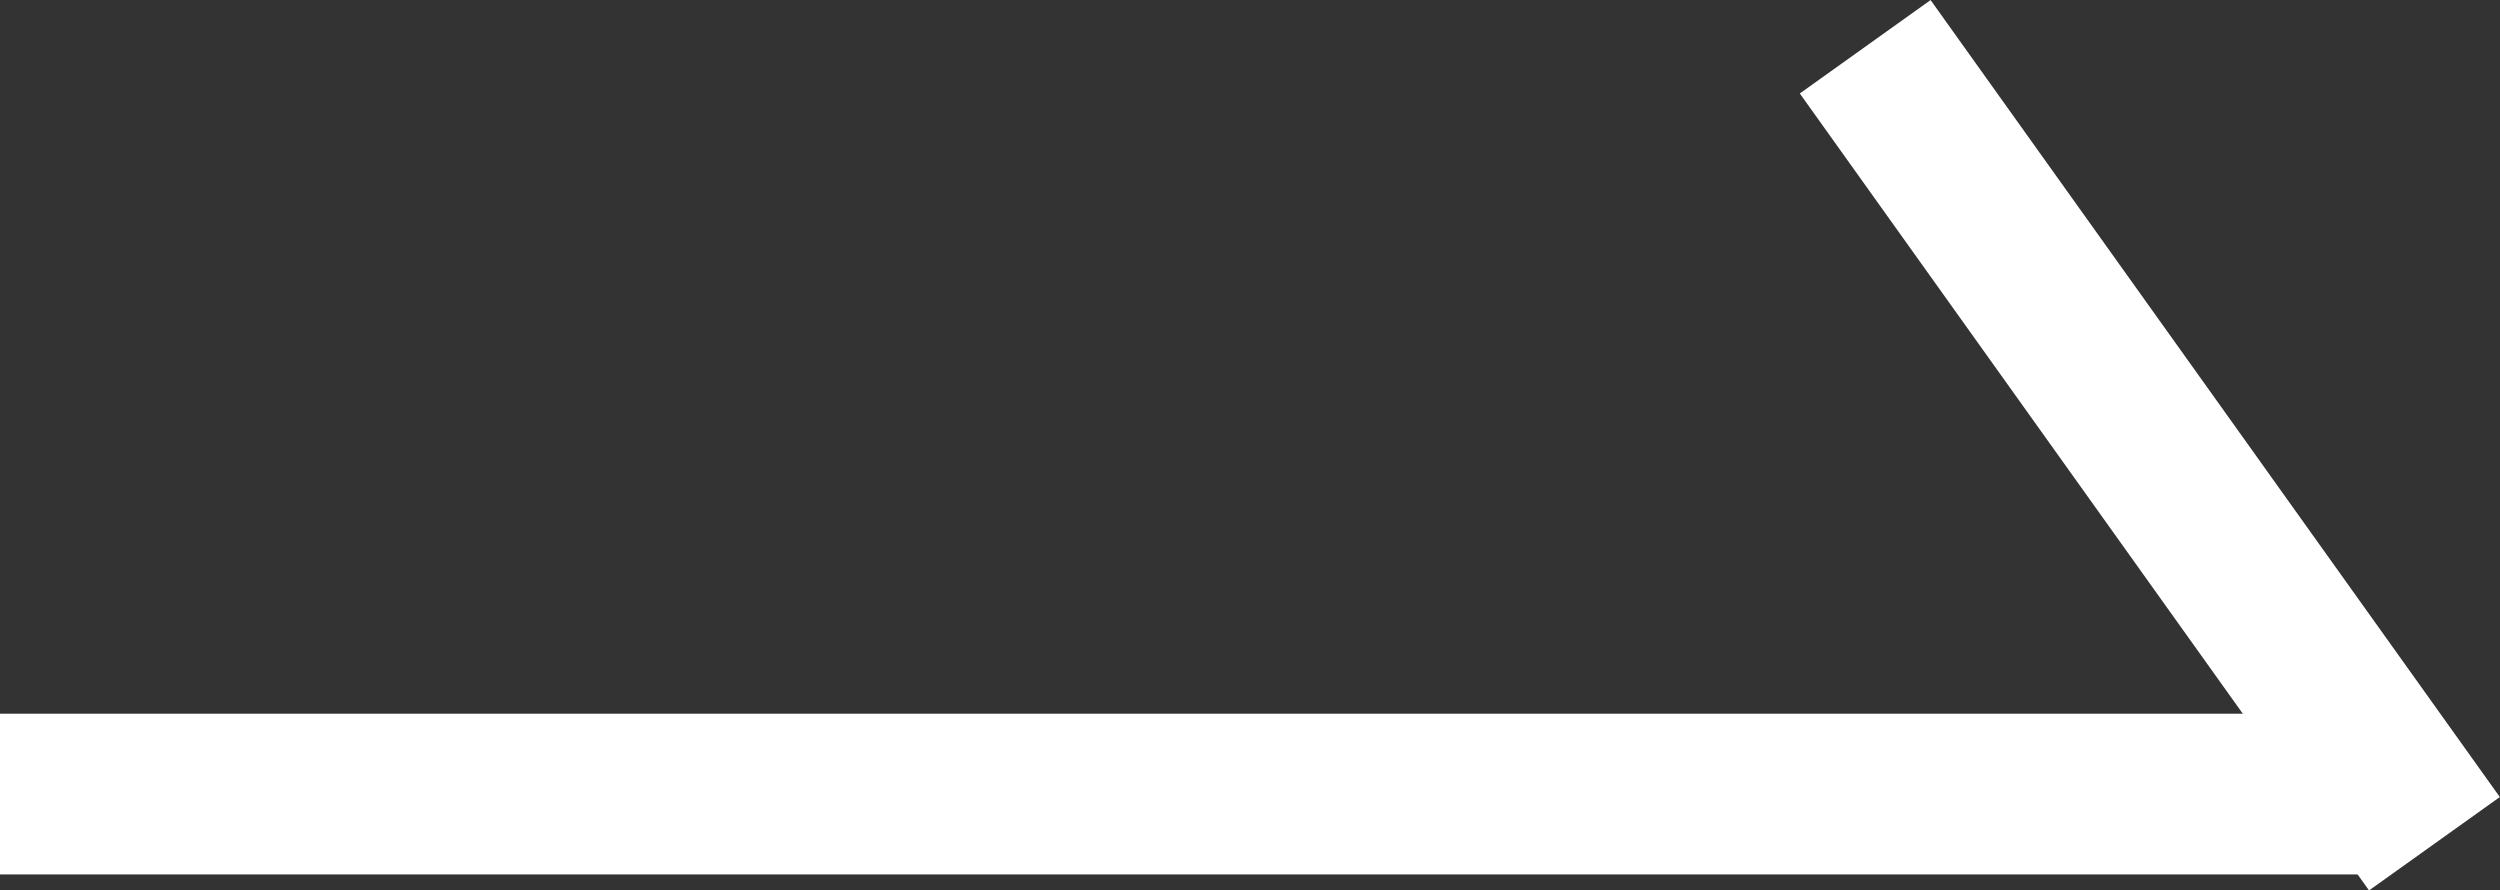
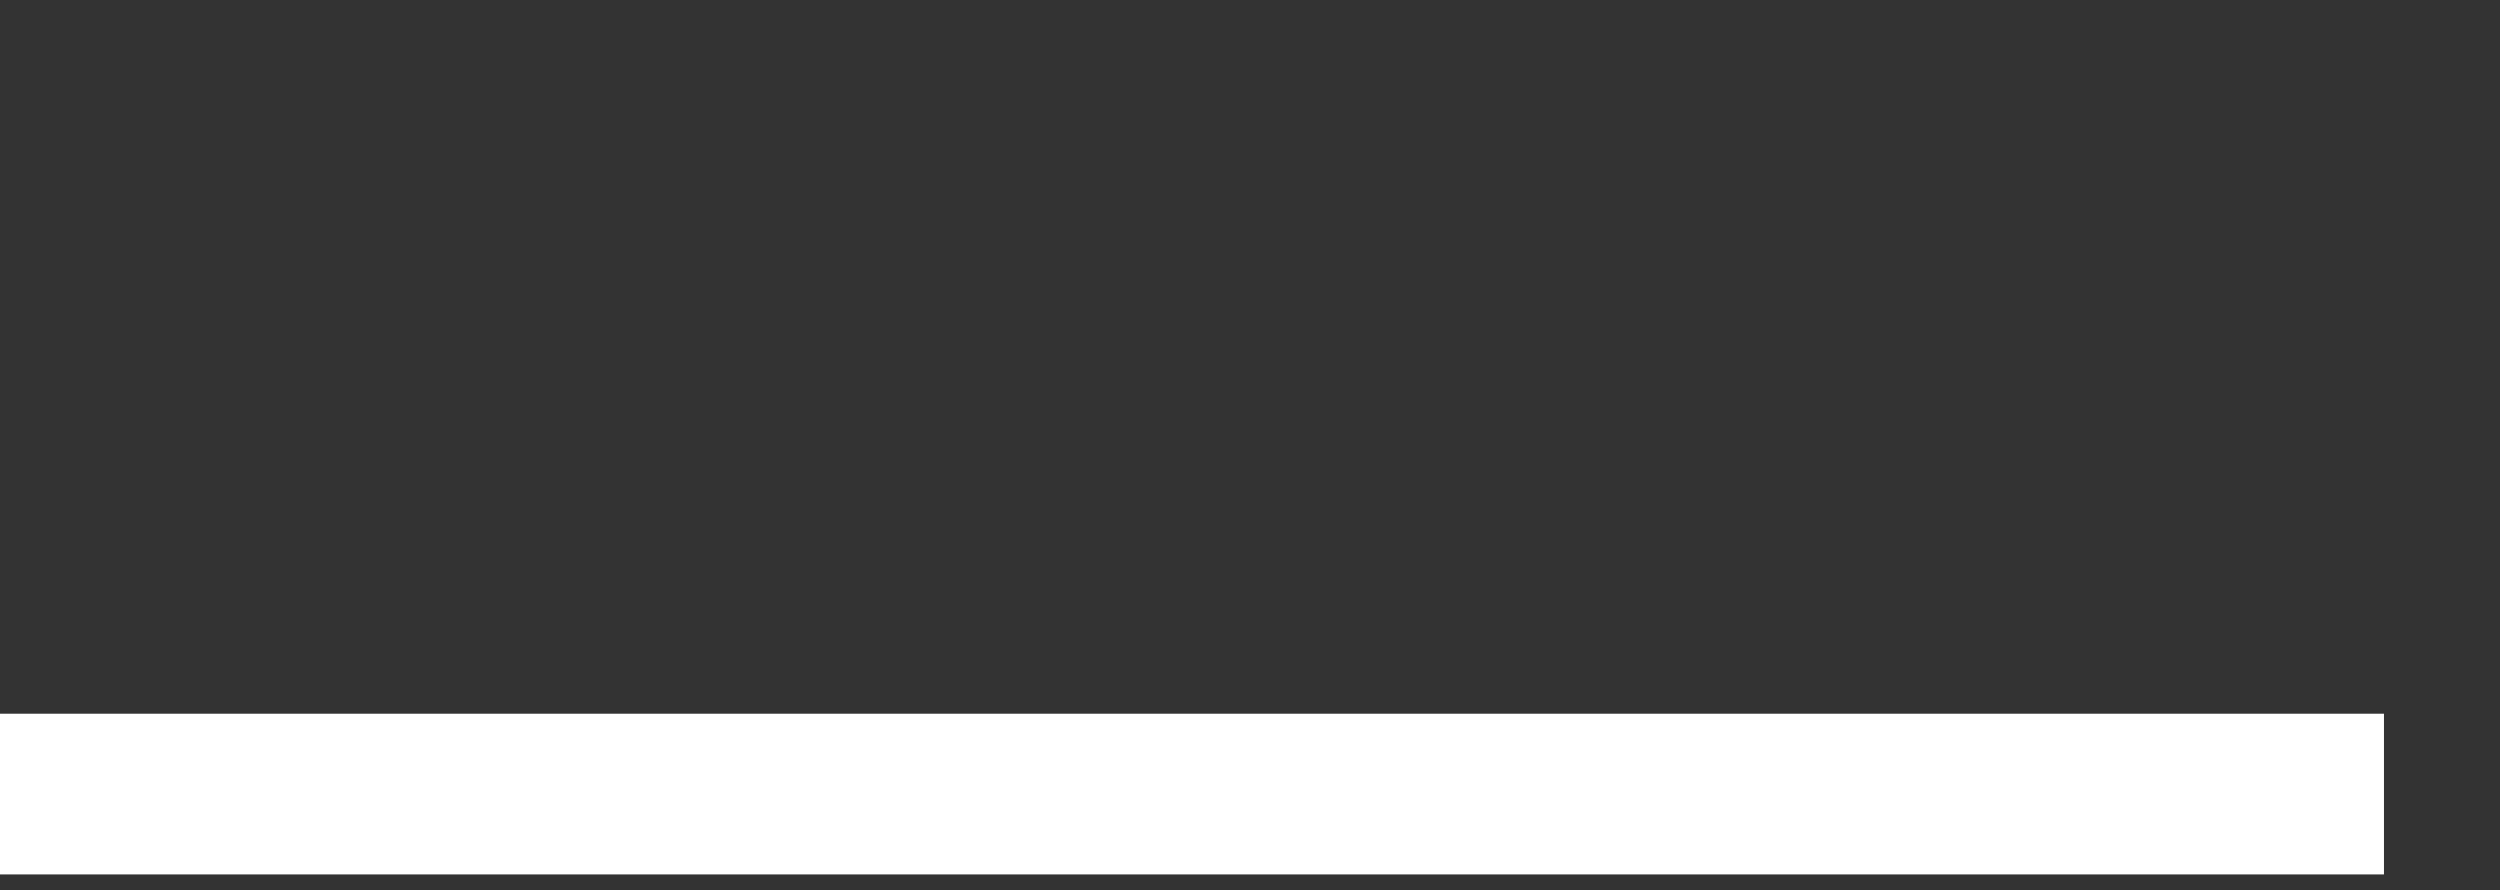
<svg xmlns="http://www.w3.org/2000/svg" width="15.556" height="5.541">
  <rect width="100%" height="100%" fill="#333333" stroke="none" />
  <g data-name="グループ 66824">
    <g data-name="グループ 61342" fill="none" stroke="#fff">
      <path data-name="パス 47697" d="M0 4.941h14.834" />
-       <path data-name="線 528" d="M11.606.291l3.542 4.959" />
    </g>
  </g>
</svg>